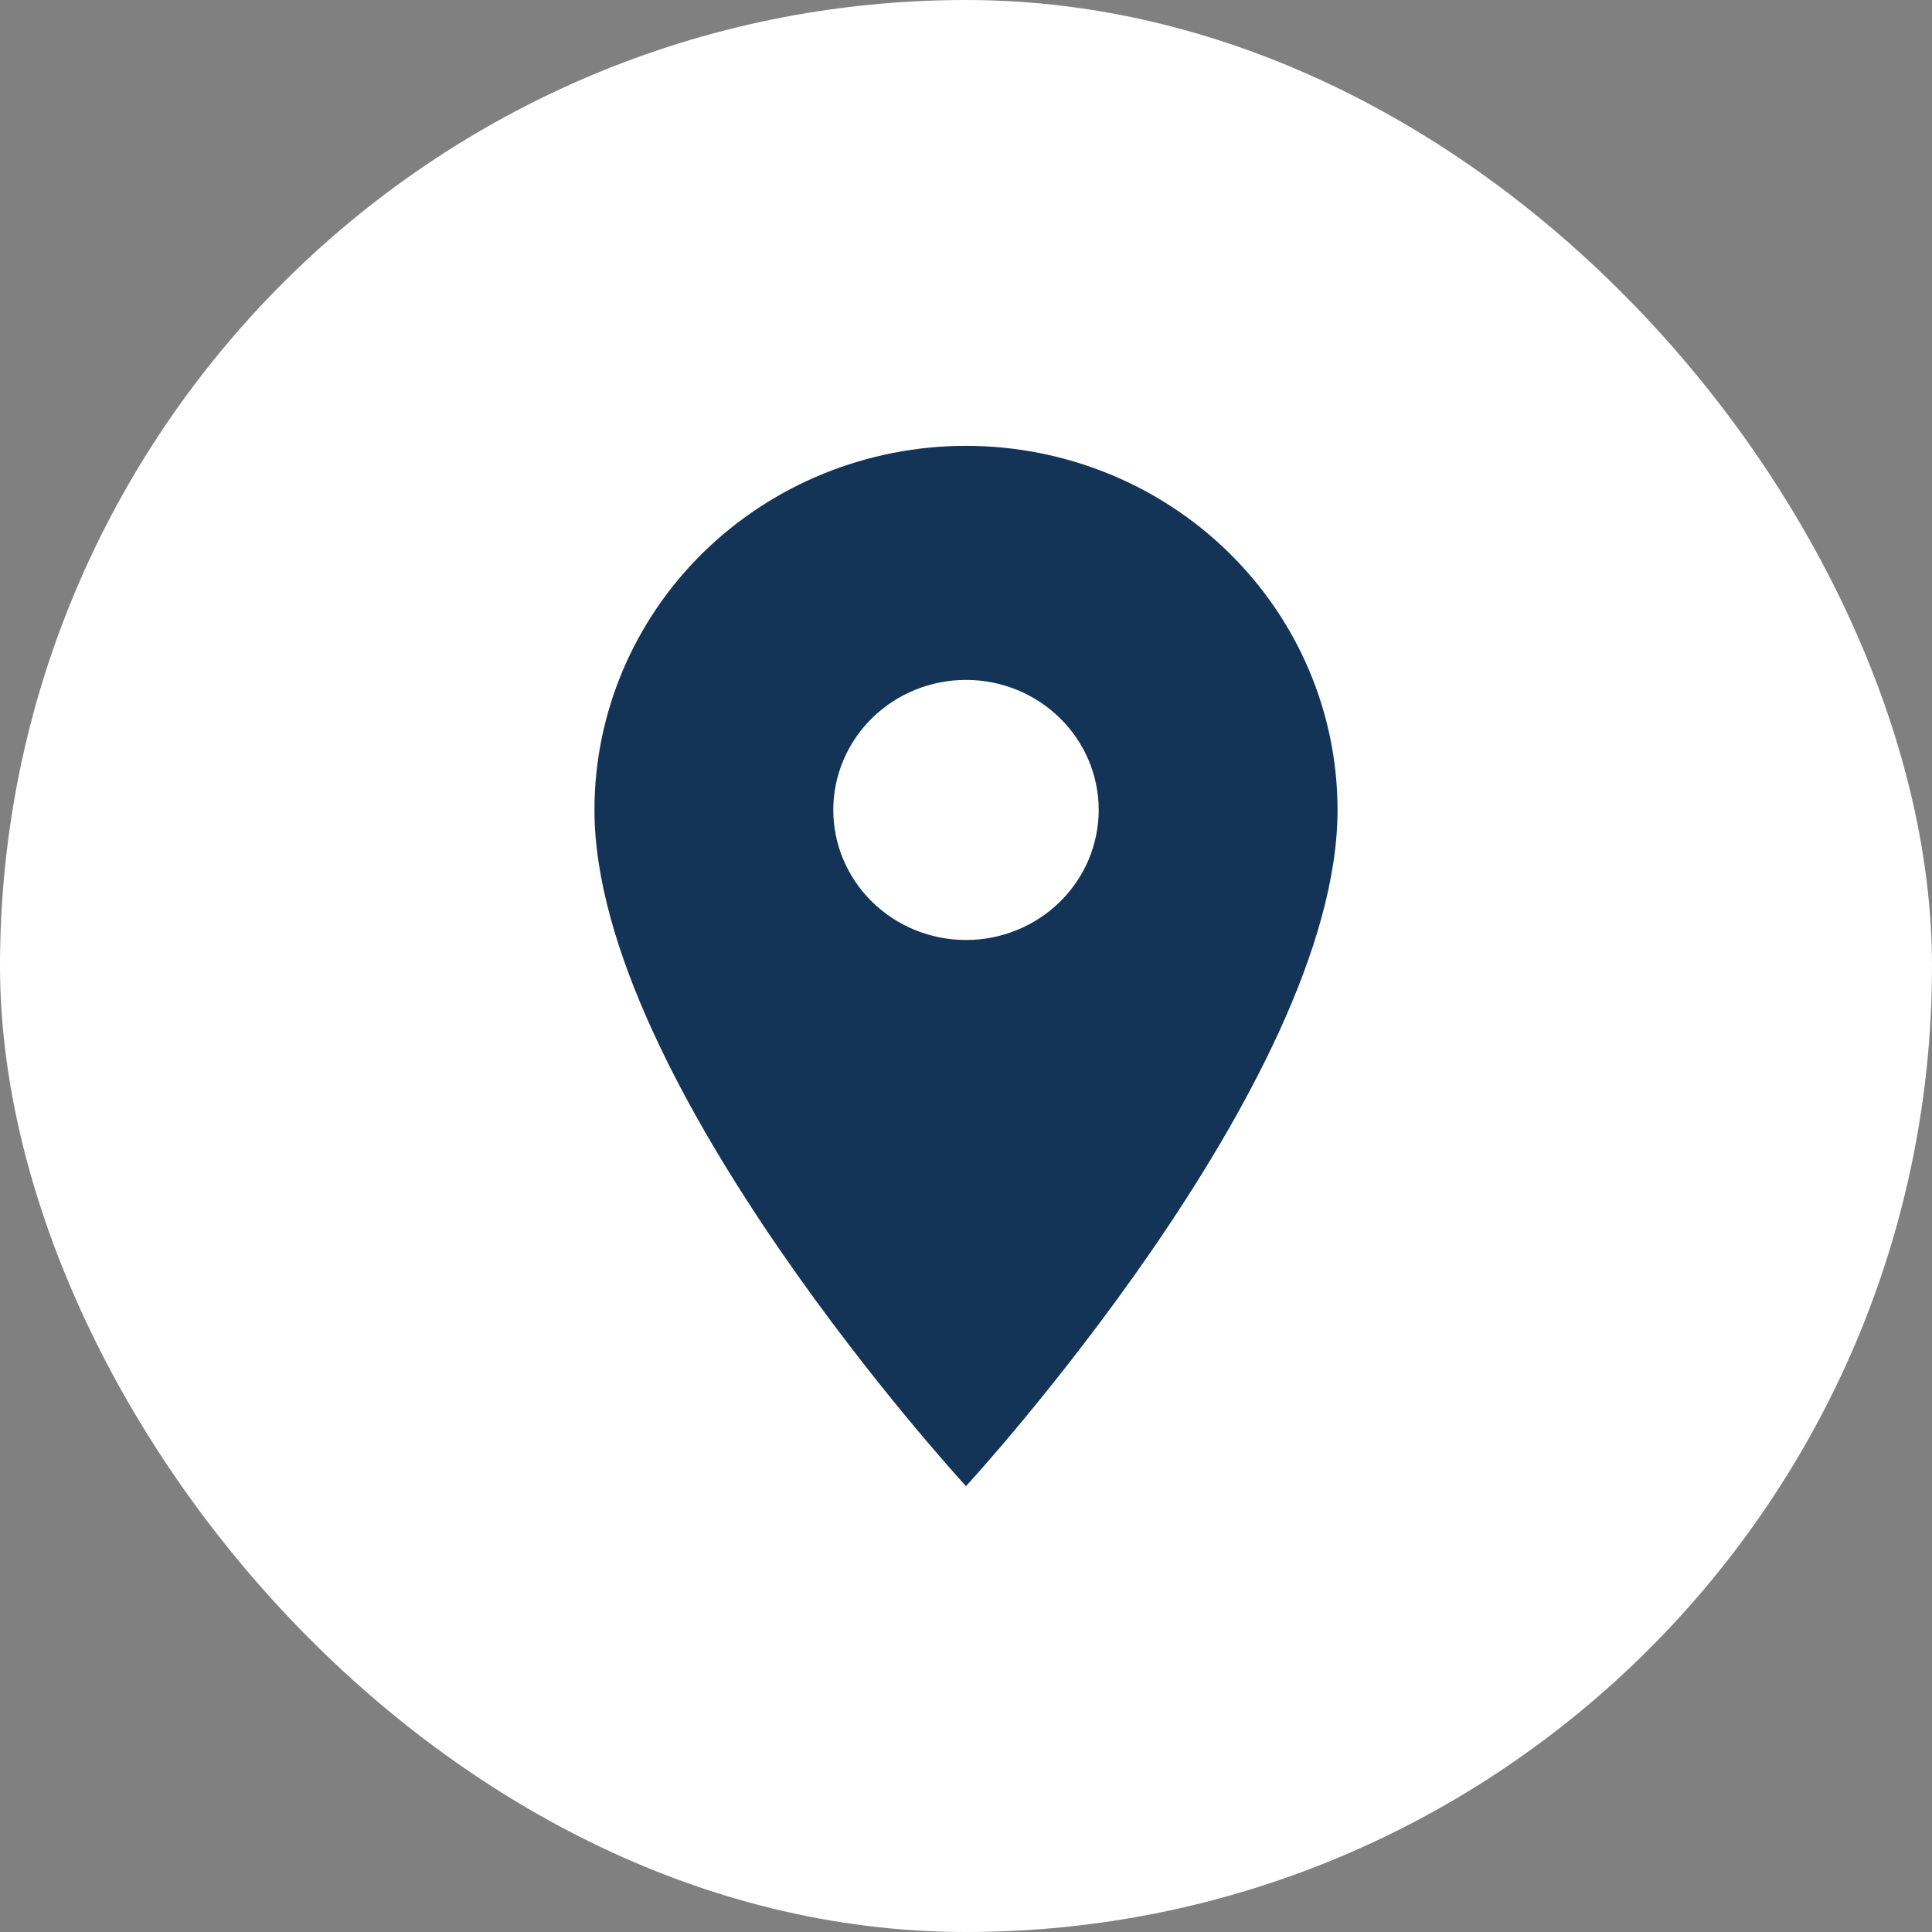
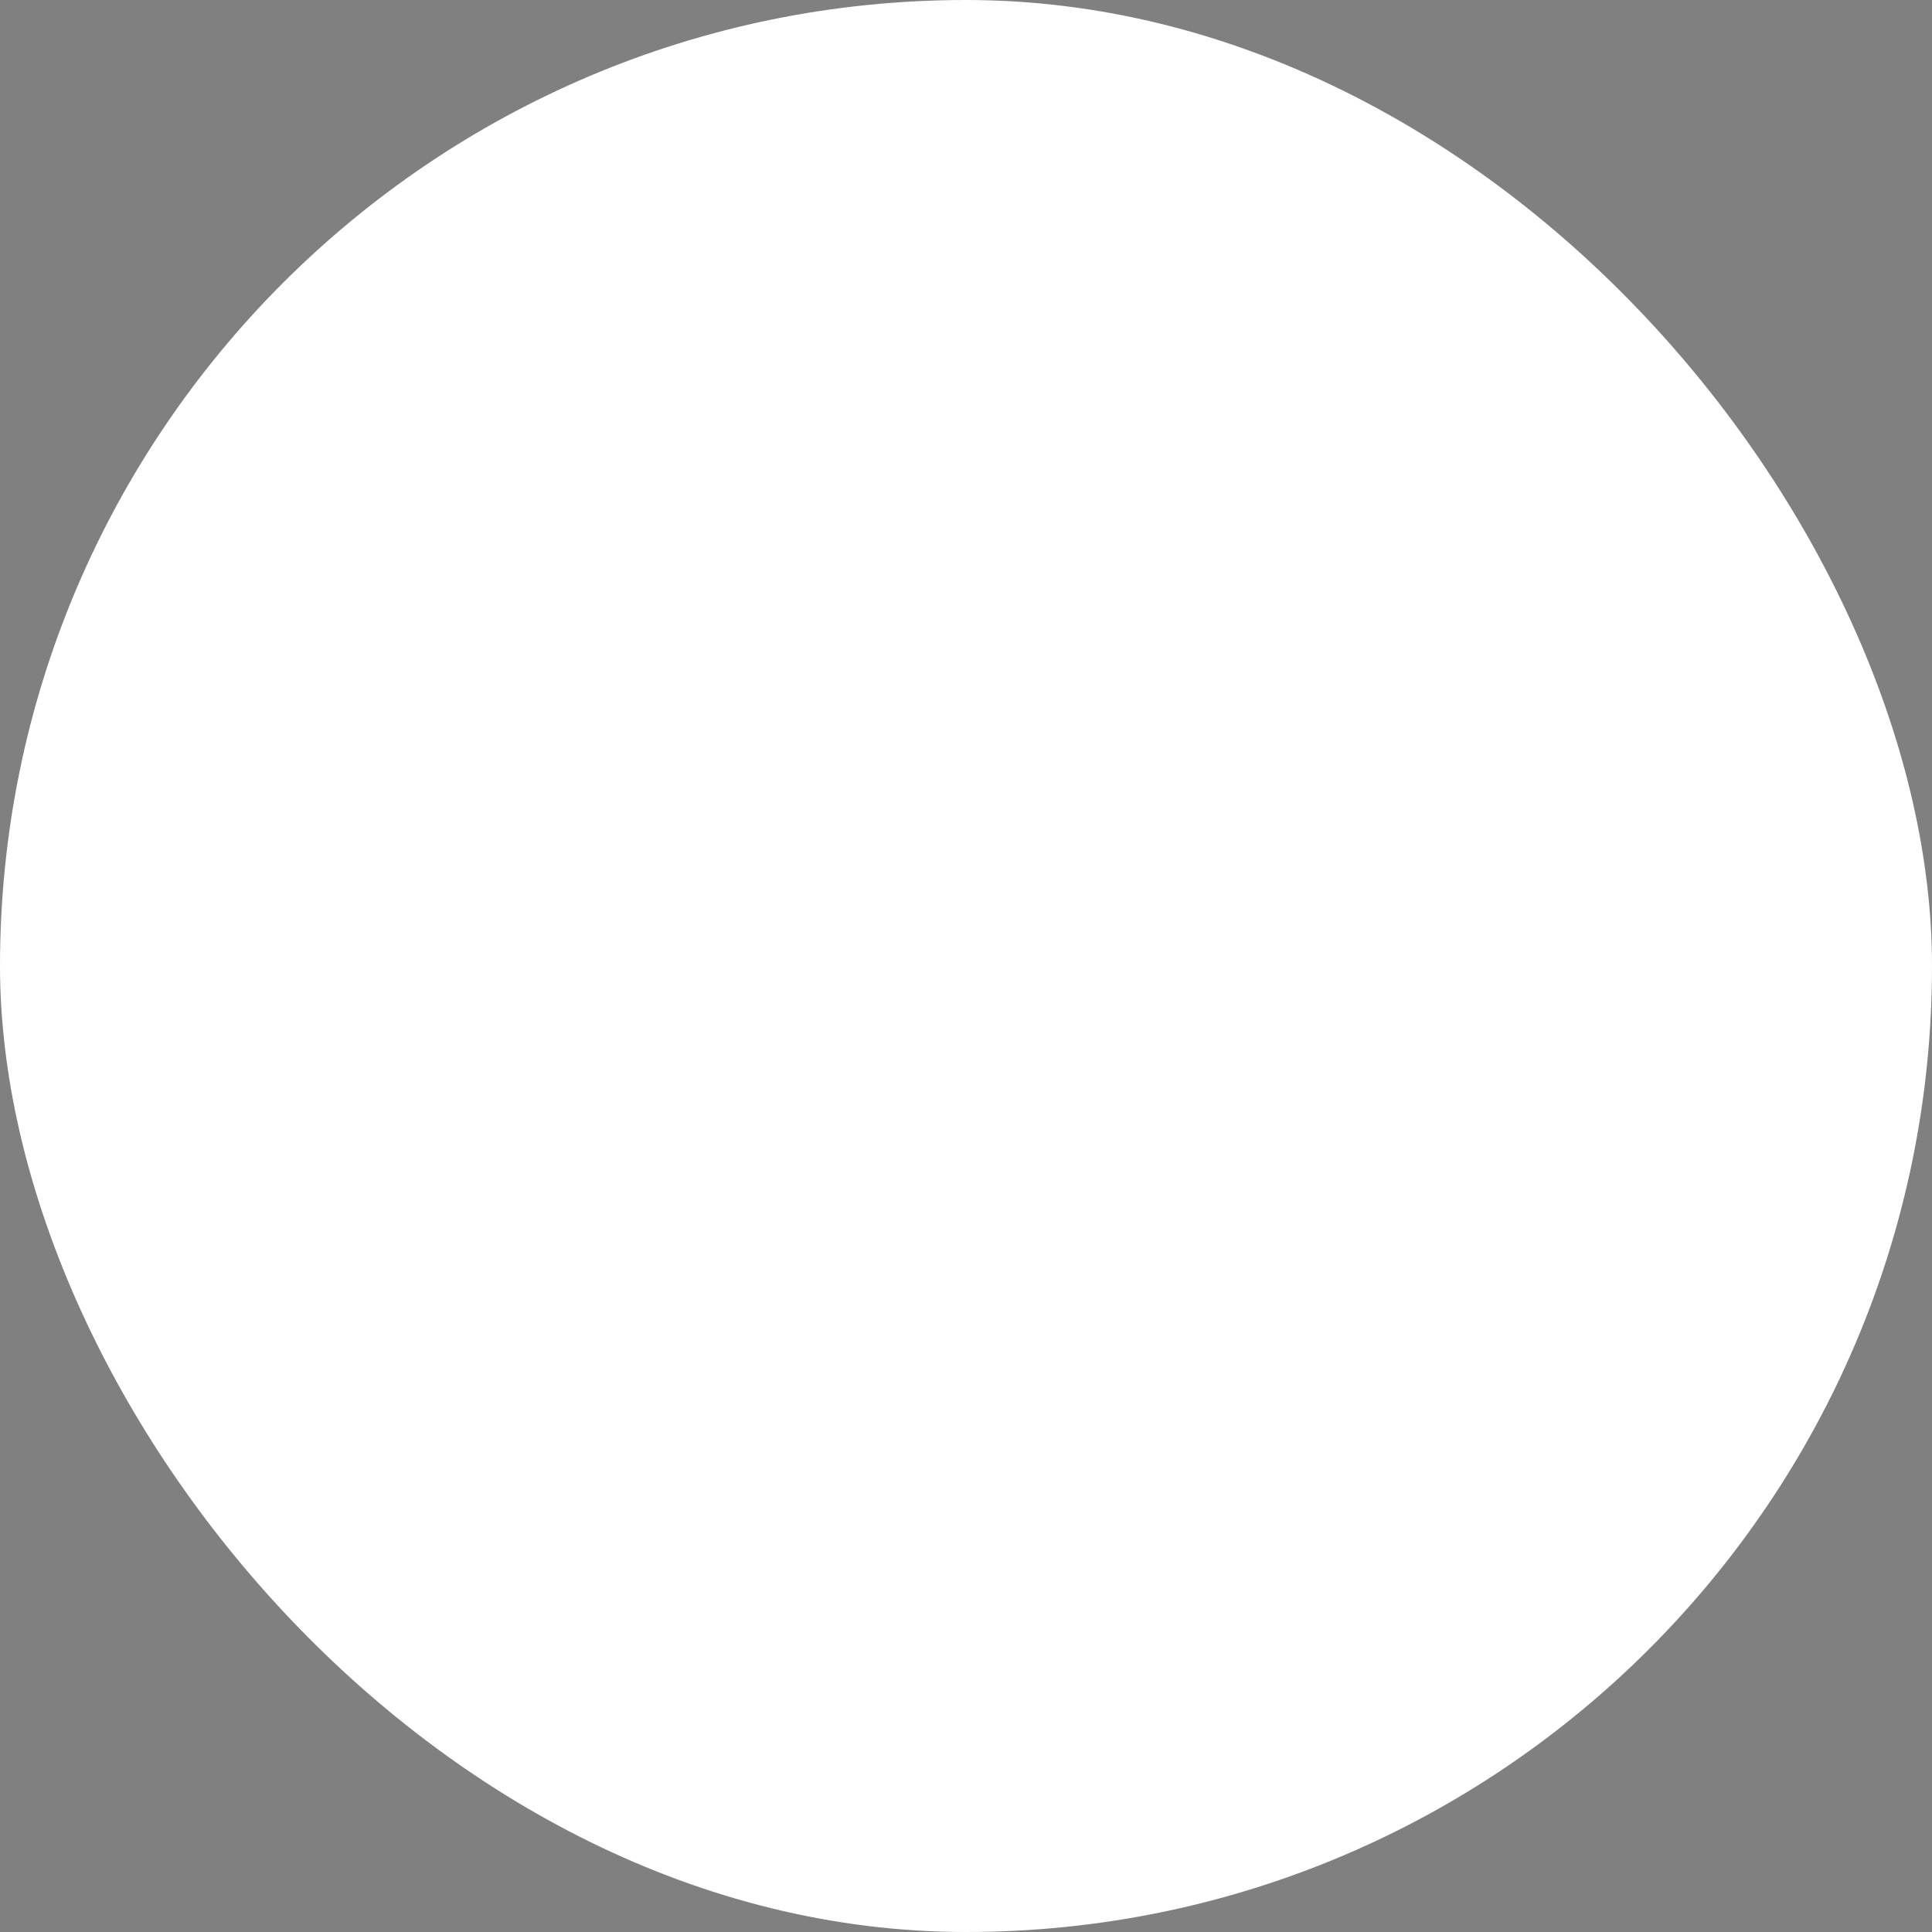
<svg xmlns="http://www.w3.org/2000/svg" width="26" height="26" viewBox="0 0 26 26" fill="none">
  <rect x="0" y="0" width="26" height="26" fill="#808080" stroke="none" />
  <rect width="26" height="26" rx="13" fill="white" />
-   <path d="M13 12.65C12.526 12.65 12.072 12.466 11.737 12.137C11.402 11.809 11.214 11.364 11.214 10.9C11.214 10.436 11.402 9.991 11.737 9.663C12.072 9.334 12.526 9.15 13 9.15C13.474 9.15 13.928 9.334 14.263 9.663C14.598 9.991 14.786 10.436 14.786 10.9C14.786 11.13 14.739 11.357 14.65 11.57C14.56 11.782 14.428 11.975 14.263 12.137C14.097 12.3 13.9 12.429 13.683 12.517C13.467 12.605 13.235 12.65 13 12.65ZM13 6C11.674 6 10.402 6.516 9.464 7.435C8.527 8.354 8 9.6 8 10.9C8 14.575 13 20 13 20C13 20 18 14.575 18 10.9C18 9.6 17.473 8.354 16.535 7.435C15.598 6.516 14.326 6 13 6Z" fill="#133357" />
</svg>